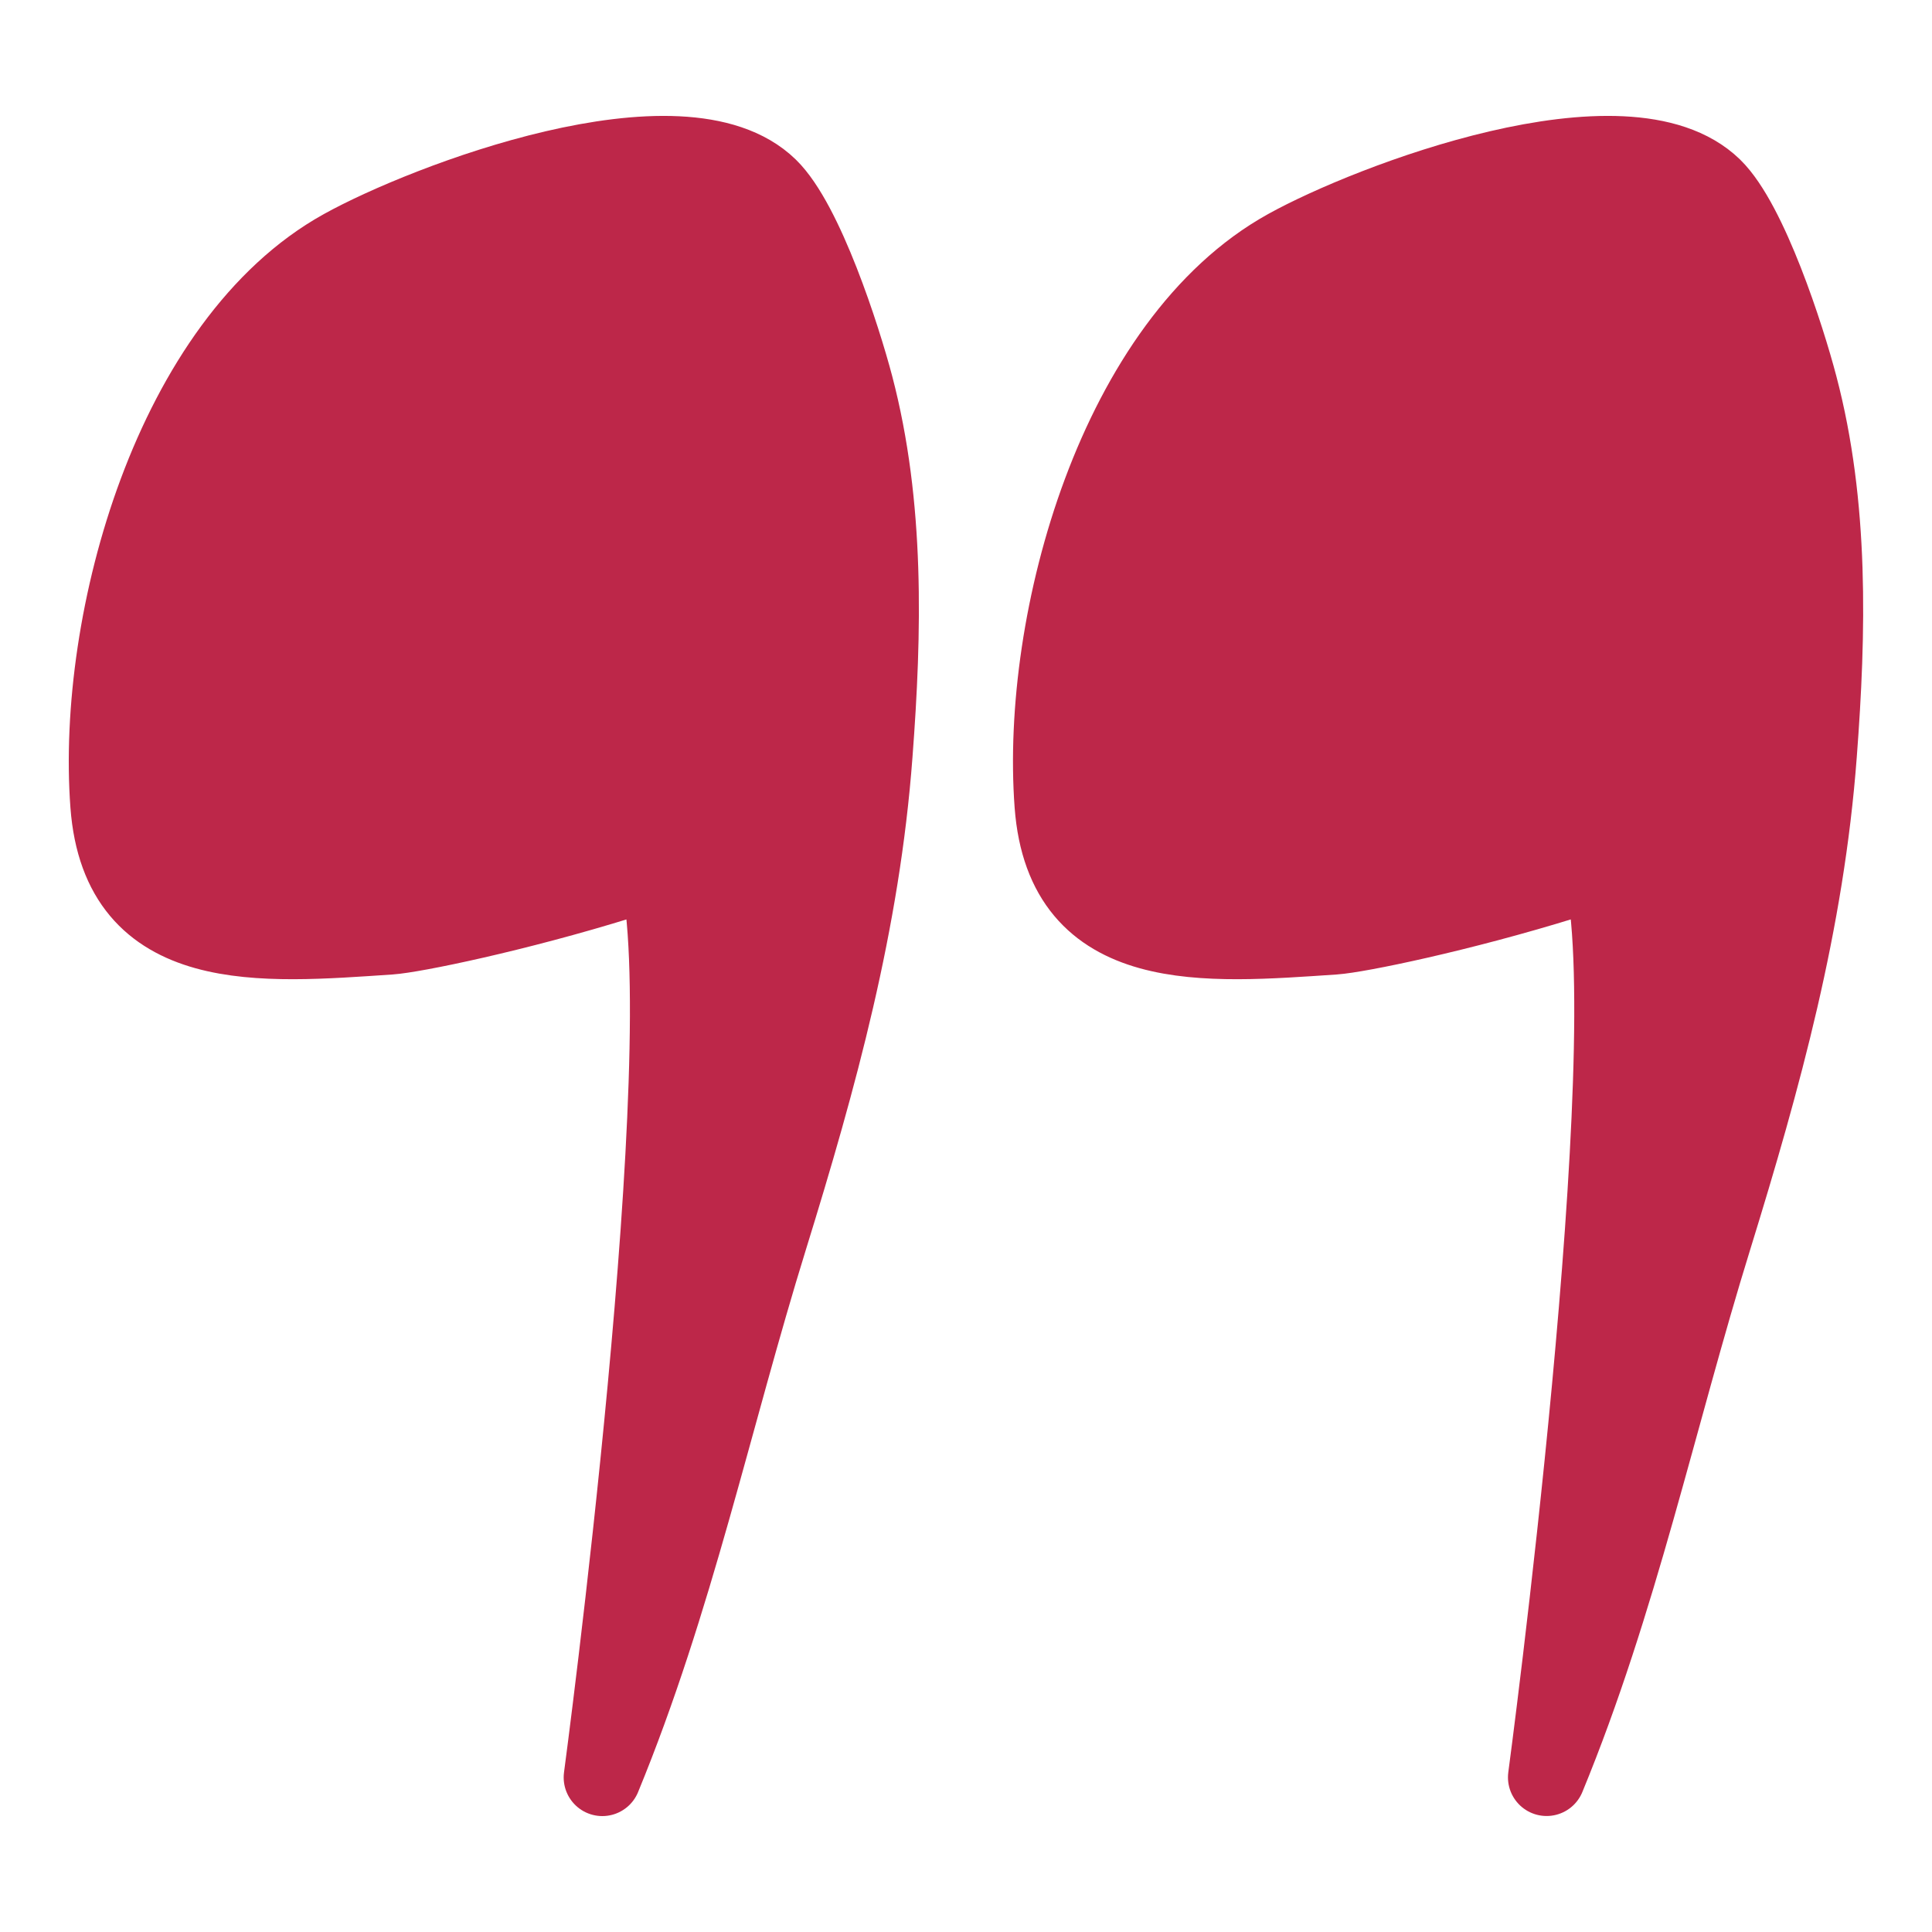
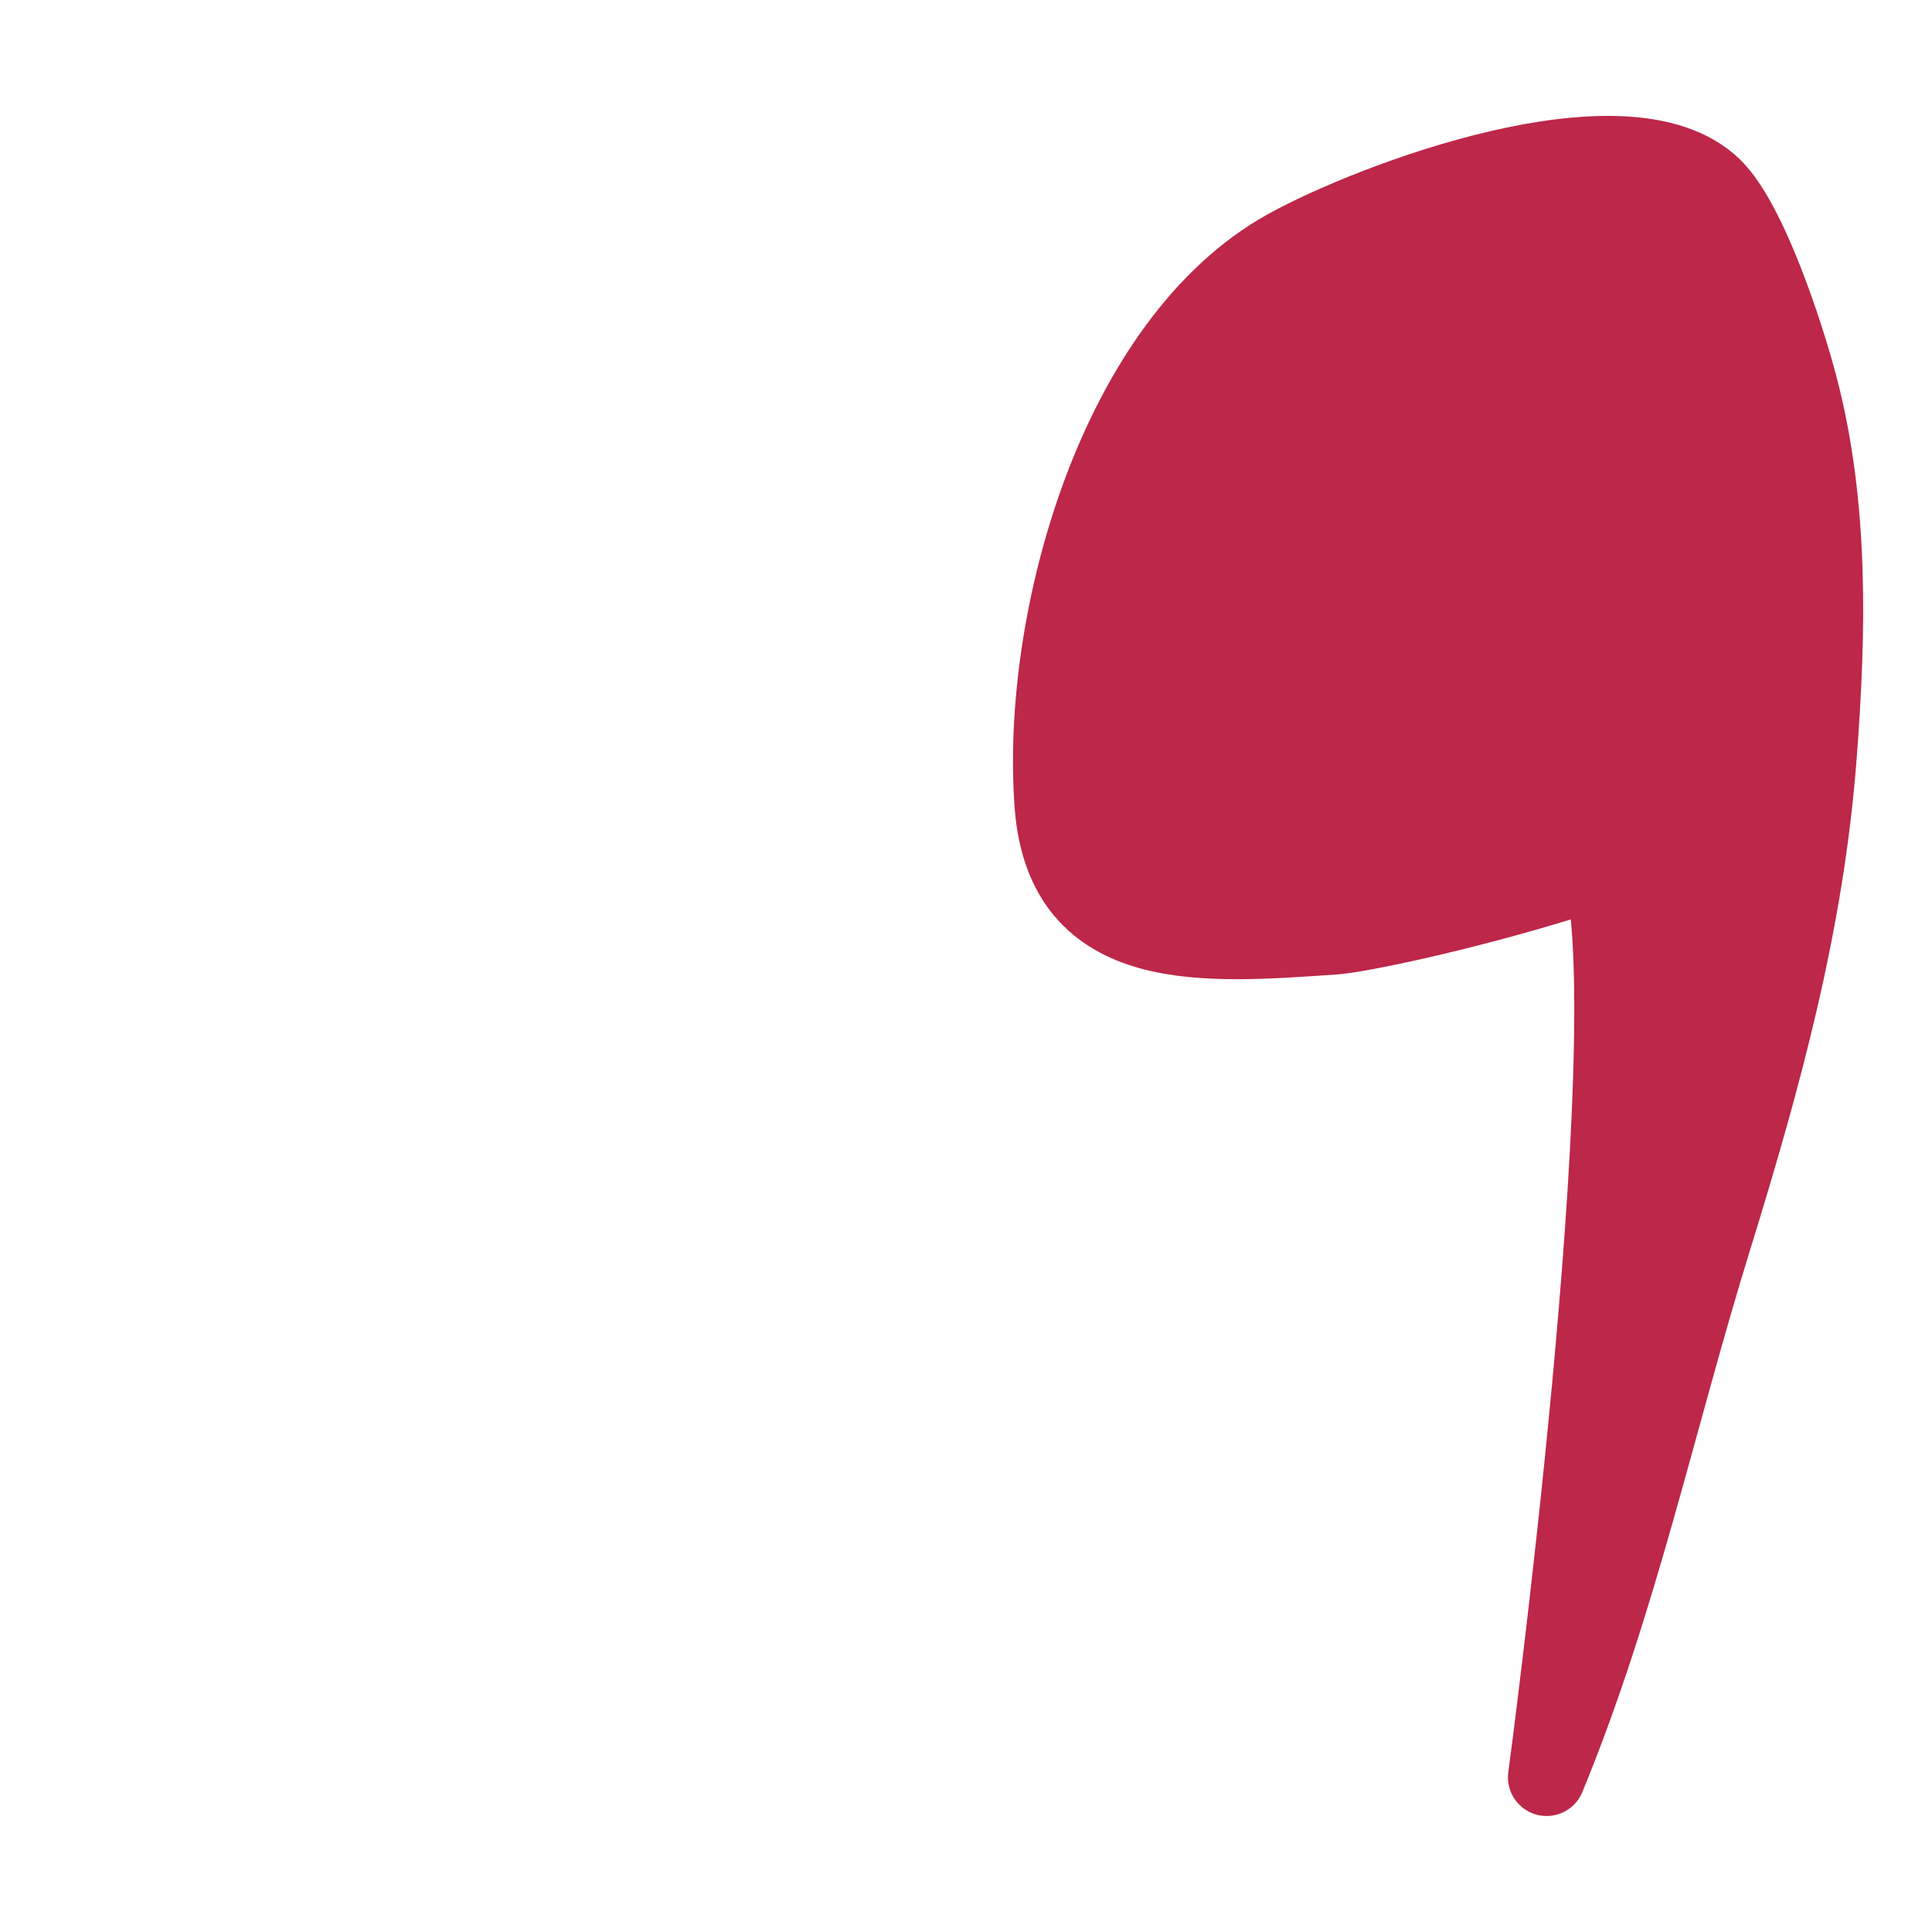
<svg xmlns="http://www.w3.org/2000/svg" version="1.1" id="Ebene_1" x="0px" y="0px" width="25px" height="25px" viewBox="0 0 25 25" enable-background="new 0 0 25 25" xml:space="preserve">
-   <path fill="#BD2749" stroke="#BD2749" stroke-linecap="round" stroke-linejoin="round" stroke-miterlimit="10" d="M11.309,9.759  c-0.985,1.27-5.649,2.31-6.264,2.352c-1.661,0.111-3.487,0.282-3.635-1.696C1.232,8.017,2.24,4.422,4.434,3.207  c1.063-0.59,4.398-1.87,5.514-0.785c0.469,0.456,0.949,1.947,1.113,2.57C11.467,6.539,11.429,8.177,11.309,9.759  c-0.162,2.178-0.716,4.187-1.357,6.259C9.226,18.361,8.731,20.725,7.794,23c0,0,1.277-9.526,0.714-11.756" />
  <path fill="#BD2749" stroke="#BD2749" stroke-linecap="round" stroke-linejoin="round" stroke-miterlimit="10" d="M23.528,9.759  c-0.986,1.27-5.648,2.31-6.265,2.352c-1.66,0.111-3.487,0.282-3.635-1.696c-0.178-2.398,0.829-5.993,3.024-7.208  c1.063-0.59,4.398-1.87,5.515-0.785c0.468,0.456,0.948,1.947,1.111,2.57C23.686,6.539,23.648,8.177,23.528,9.759  c-0.163,2.178-0.717,4.187-1.357,6.259c-0.726,2.343-1.22,4.706-2.158,6.981c0,0,1.277-9.526,0.715-11.756" />
</svg>